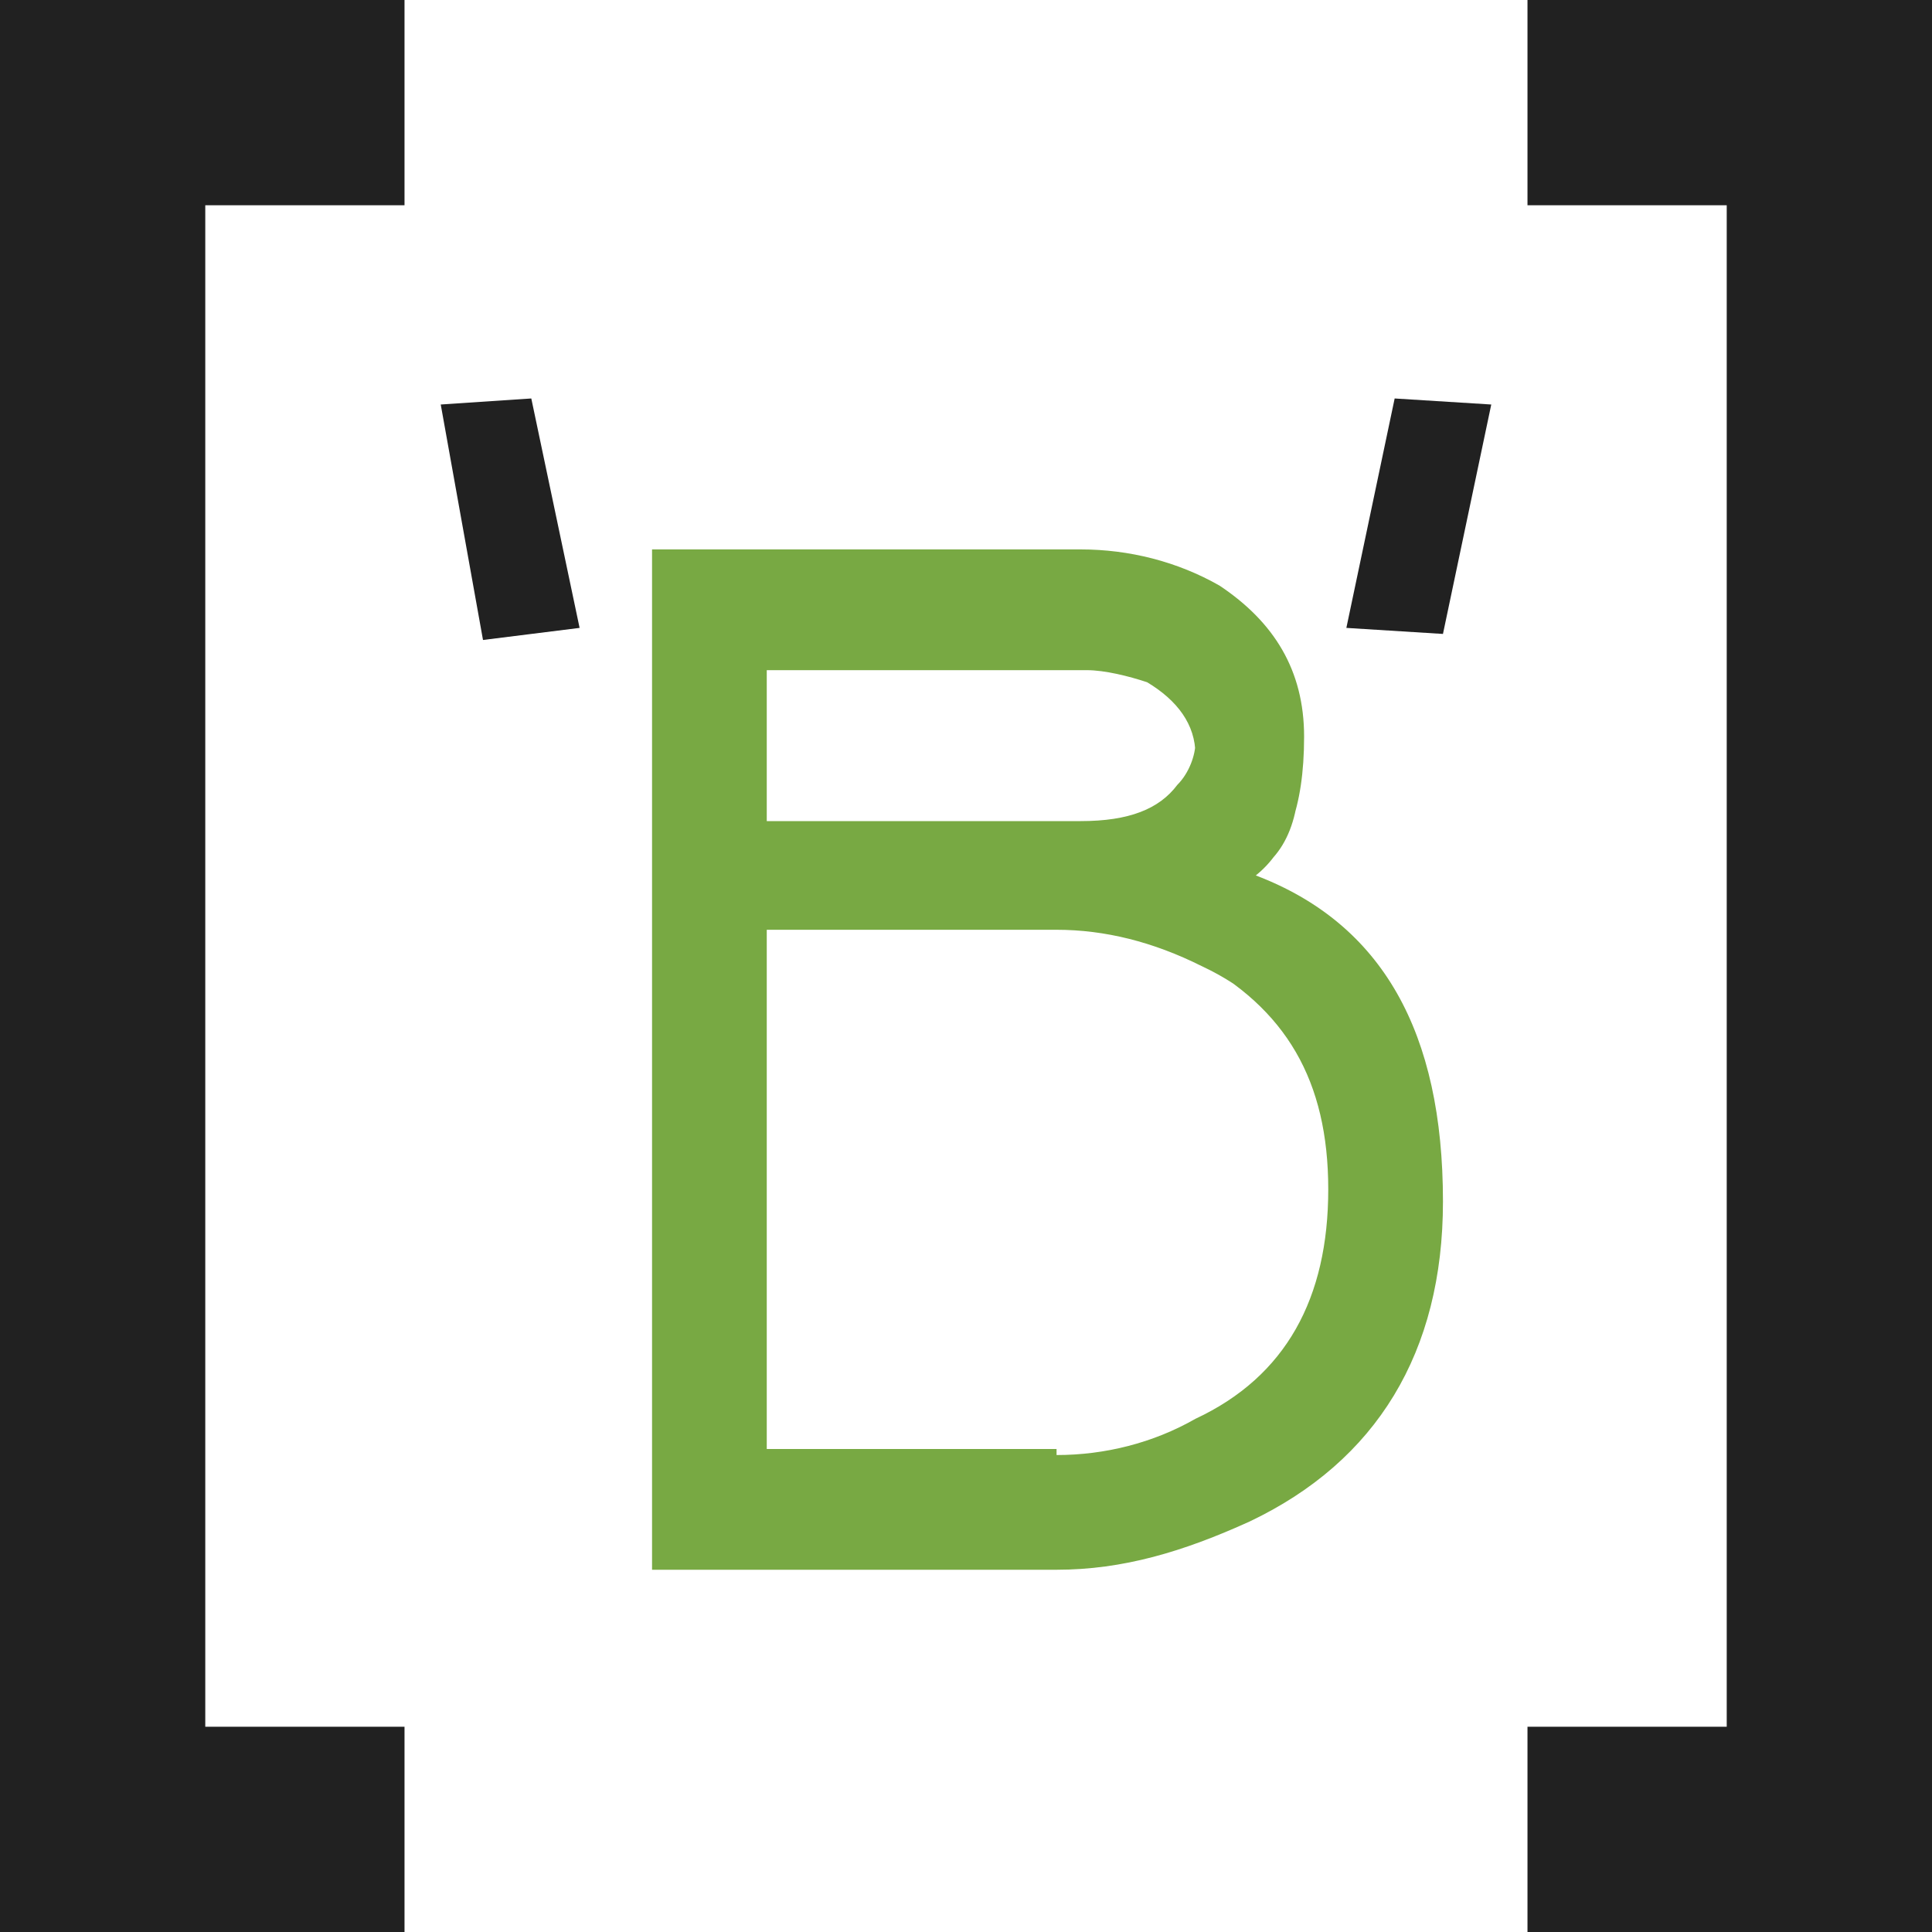
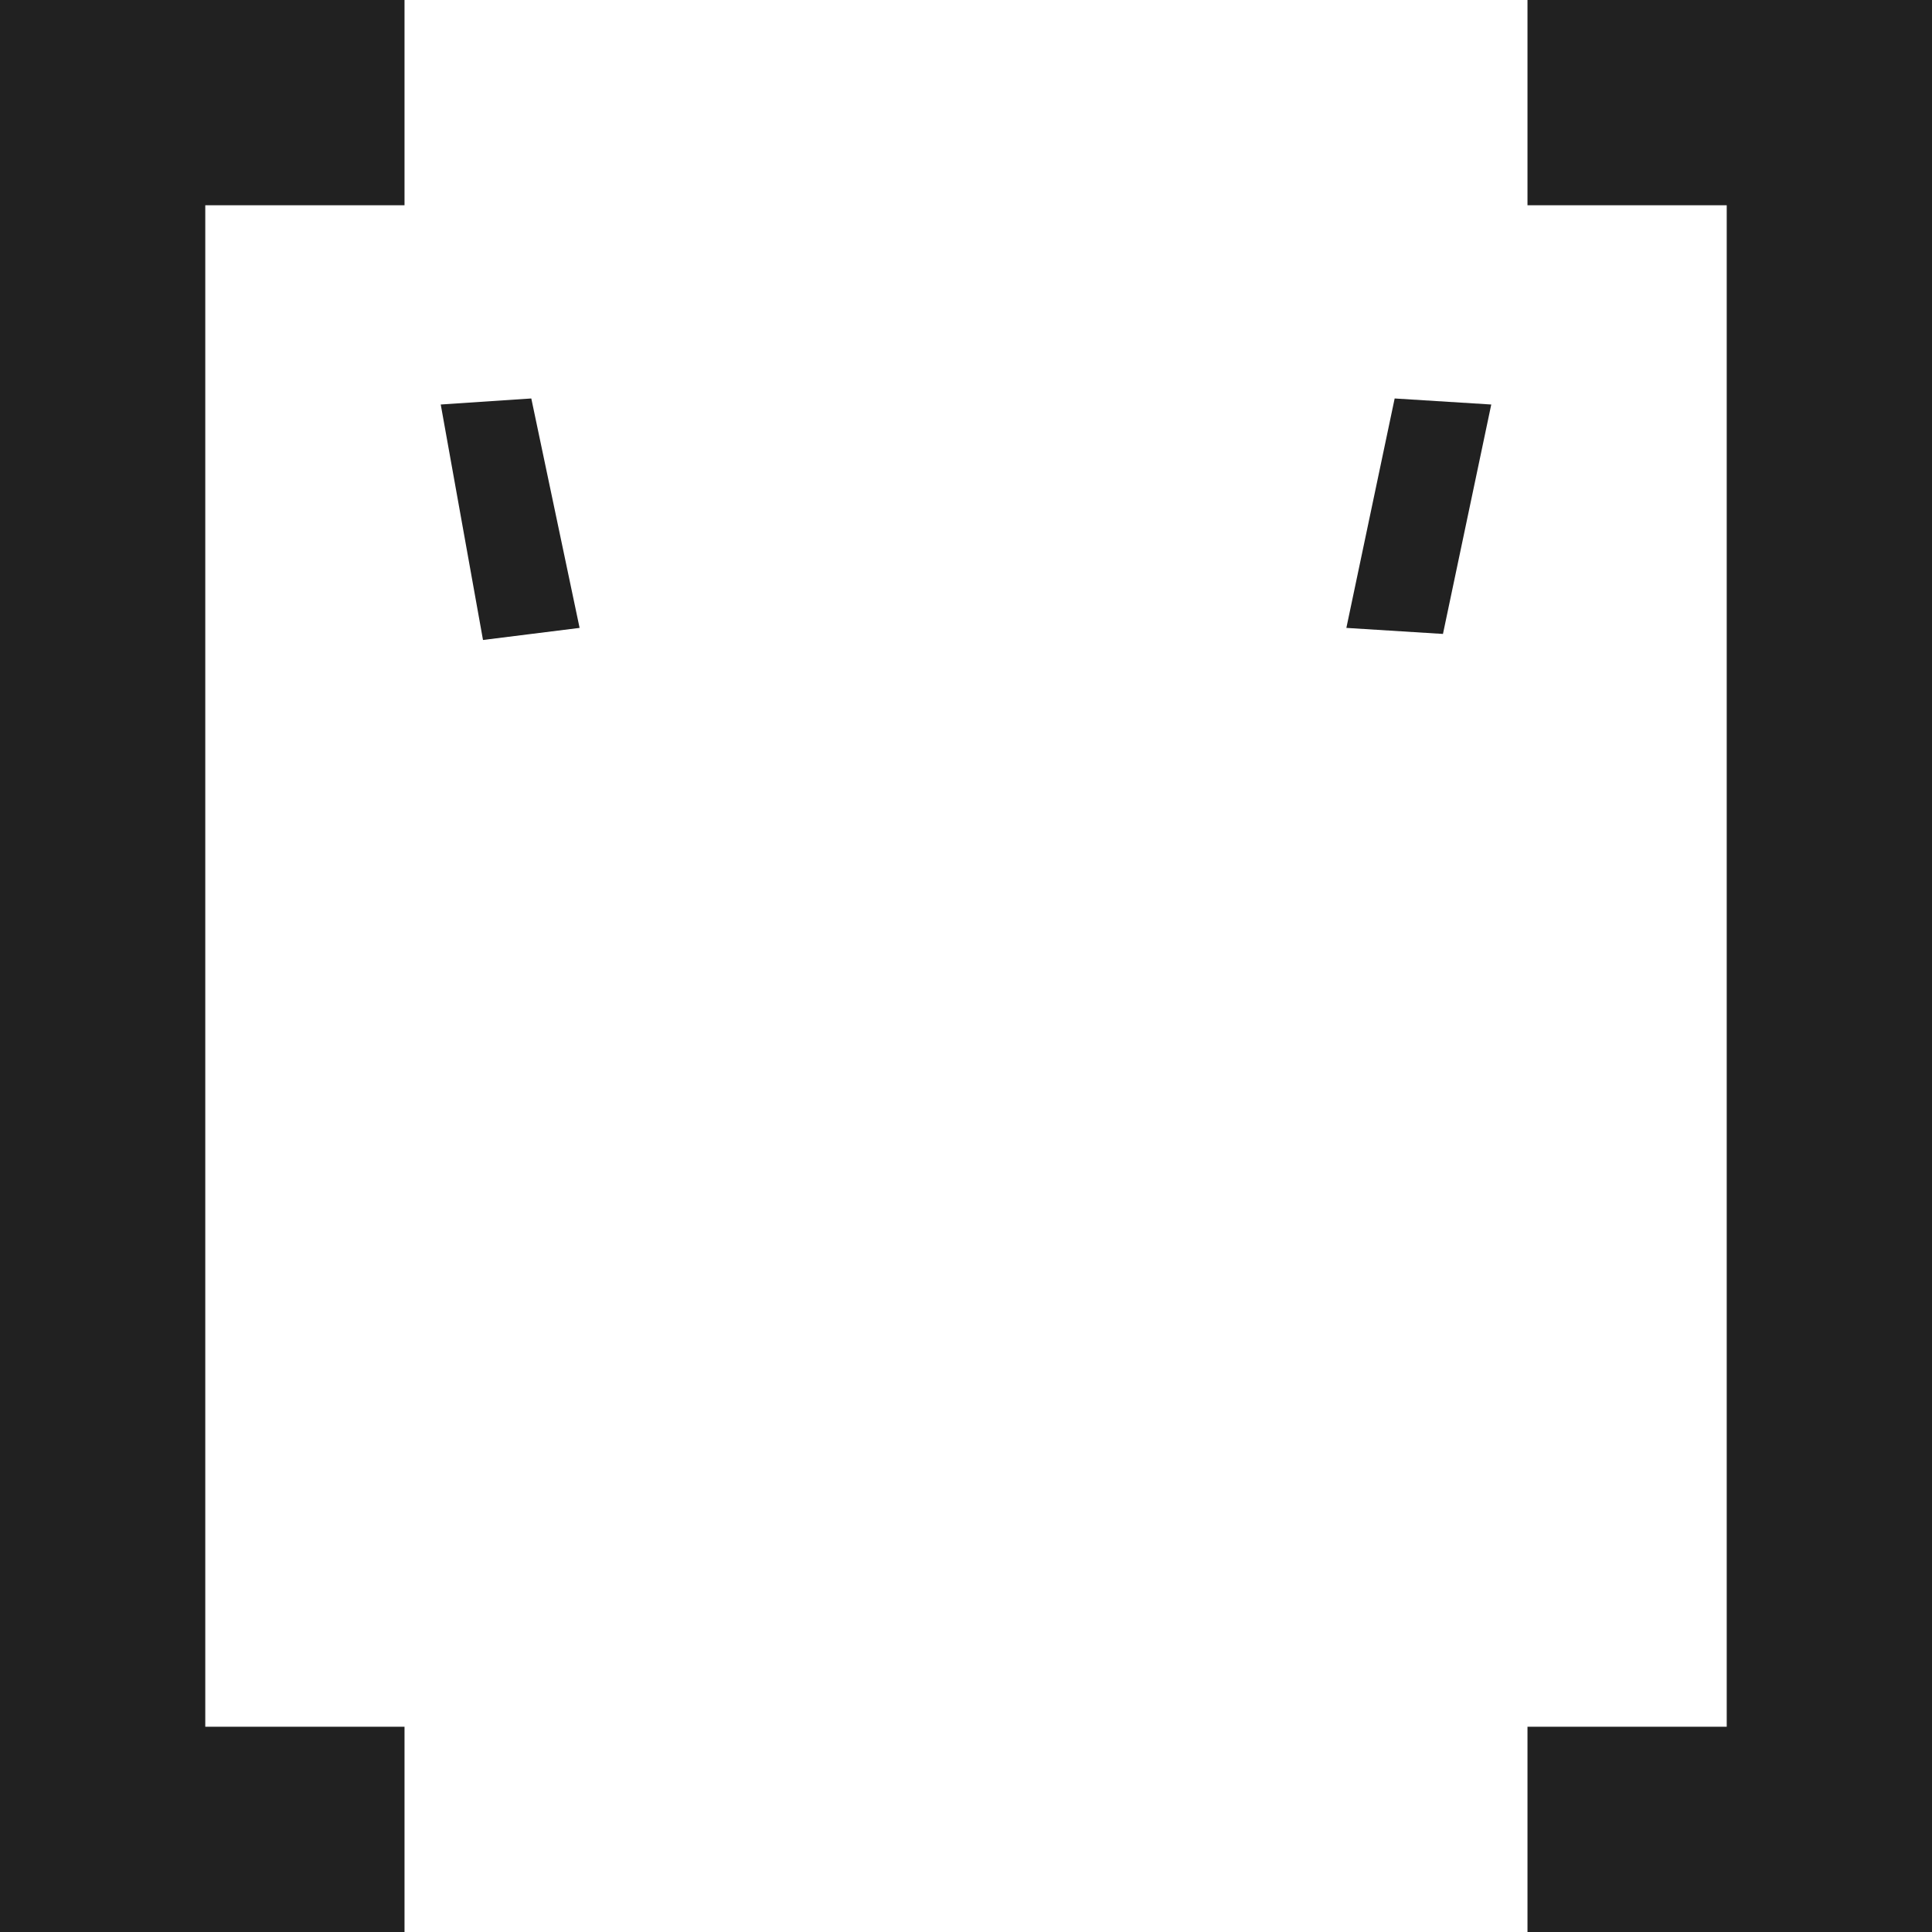
<svg xmlns="http://www.w3.org/2000/svg" id="bkwik" width="32" height="32" fill="none" viewBox="0 0 32 32">
  <style type="text/css">
		.brackets { fill: #212121; }
		@media (prefers-color-scheme: dark) {
			.brackets { fill: #ffffff !important; }
		}
	</style>
-   <path fill="#78A943" id="b_x5F_layer" d="M20.7,14.5c2.1,0.8,3.1,2.6,3.1,5.3c0,2.5-1,4.2-3.1,5.3c-1.1,0.5-2.1,0.8-3.2,0.8h-5.4H11   V9.3h6.9c0.8,0,1.6,0.2,2.2,0.6c0.9,0.6,1.4,1.4,1.4,2.5C21.6,13.5,21.3,14.2,20.7,14.5z M12.7,11.1v2.7h5.2c0.7,0,1.3-0.2,1.6-0.6   c0.2-0.2,0.3-0.5,0.3-0.7c0-0.5-0.3-0.9-0.8-1.2c-0.3-0.1-0.7-0.2-1-0.2H12.7z M17.5,24.1c0.8,0,1.6-0.2,2.3-0.6   c1.5-0.7,2.2-2,2.2-3.8s-0.7-3-2.2-3.8c-0.8-0.4-1.5-0.6-2.3-0.6h-4.8v8.7H17.5z M20.8,14.5c2.1,0.8,3.1,2.6,3.1,5.4   c0,2.5-1.1,4.3-3.2,5.3c-1.1,0.5-2.1,0.8-3.2,0.8H12h-1.2V9.1h7.1c0.8,0,1.6,0.2,2.3,0.6c0.9,0.6,1.4,1.4,1.4,2.5   C21.6,13.4,21.3,14.1,20.8,14.5z M12.6,10.9v2.7h5.3c0.8,0,1.3-0.2,1.6-0.6c0.2-0.2,0.3-0.5,0.3-0.7c0-0.6-0.3-0.9-0.8-1.2   c-0.3-0.1-0.7-0.2-1.1-0.2H12.6z M17.5,24.2c0.8,0,1.6-0.2,2.4-0.6c1.5-0.7,2.2-2,2.2-3.8c0-1.8-0.7-3.1-2.2-3.8   c-0.8-0.4-1.6-0.6-2.4-0.6h-4.9v8.8H17.5z" />
  <path fill="#212121" class="brackets" id="a_x5F_layer" d="M3.4,28.6h3.3V32H0V0h6.7v3.4H3.4V28.6z M28.6,3.4h-3.3V0H32v32h-6.7v-3.4h3.3V3.4z M22.3,10.4l0.8-3.8   l1.6,0.1l-0.8,3.8L22.3,10.4z M8.8,6.6l0.8,3.8L8,10.6L7.3,6.7L8.8,6.6z" />
</svg>